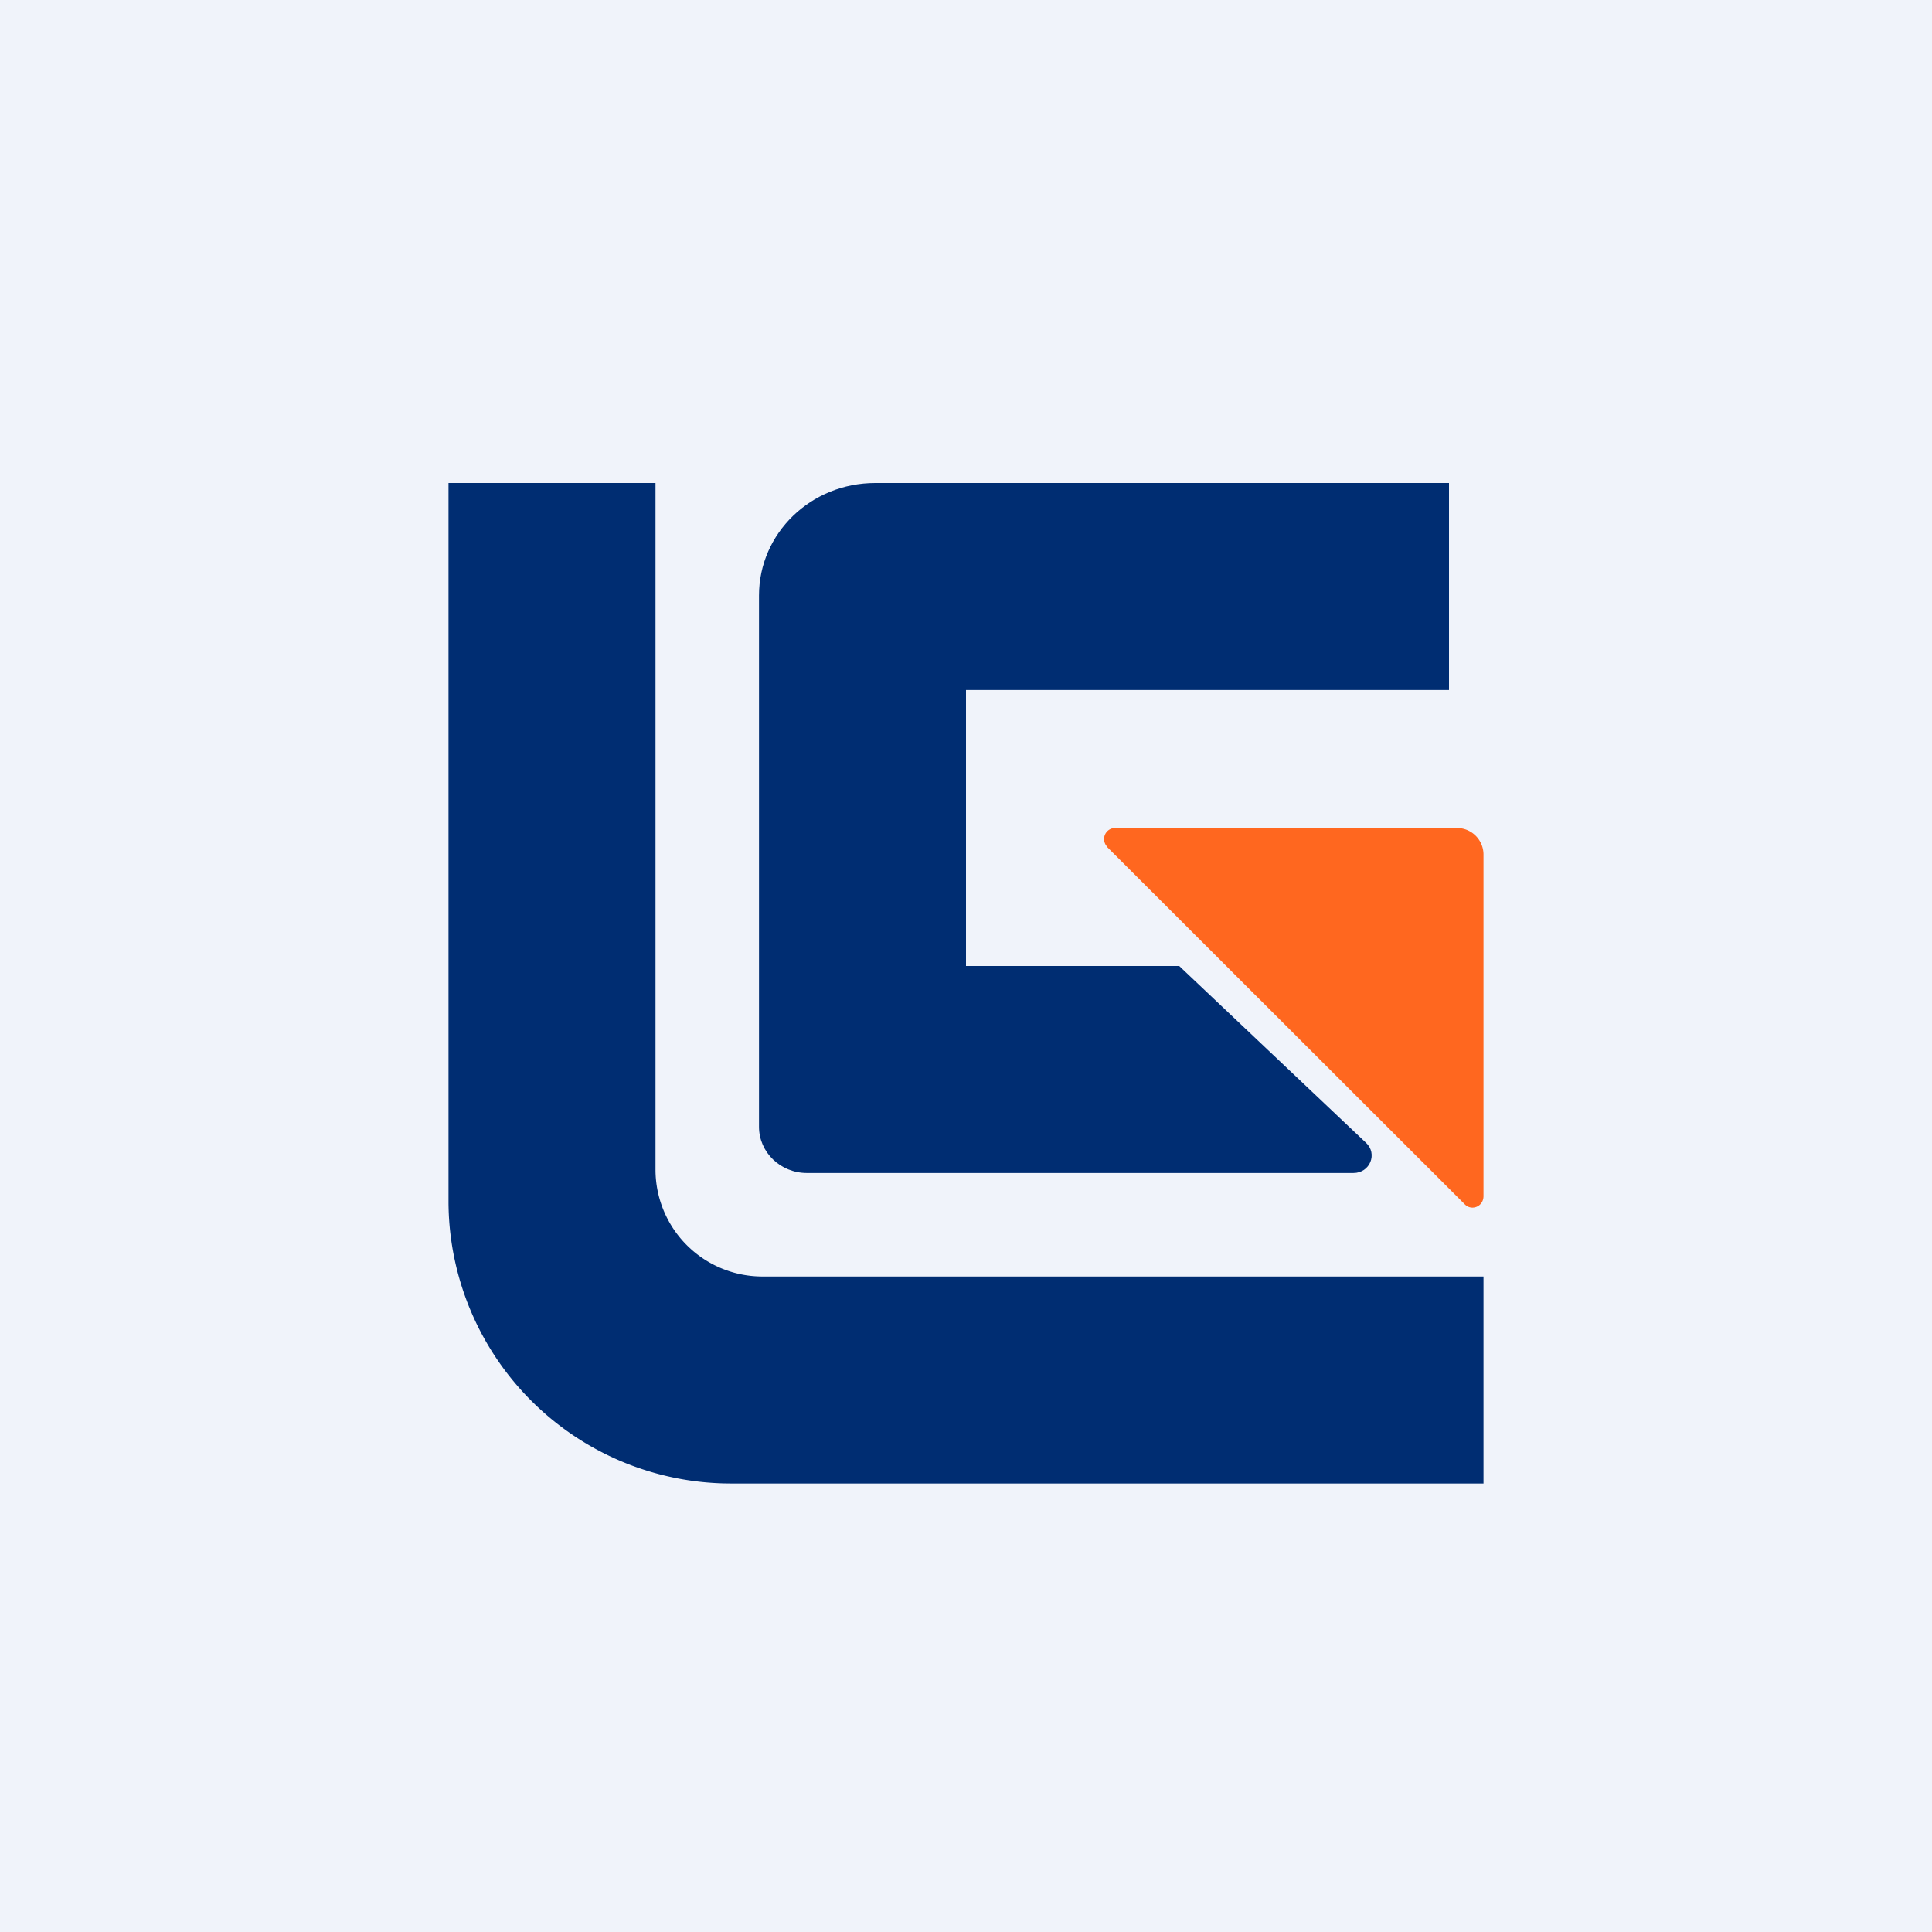
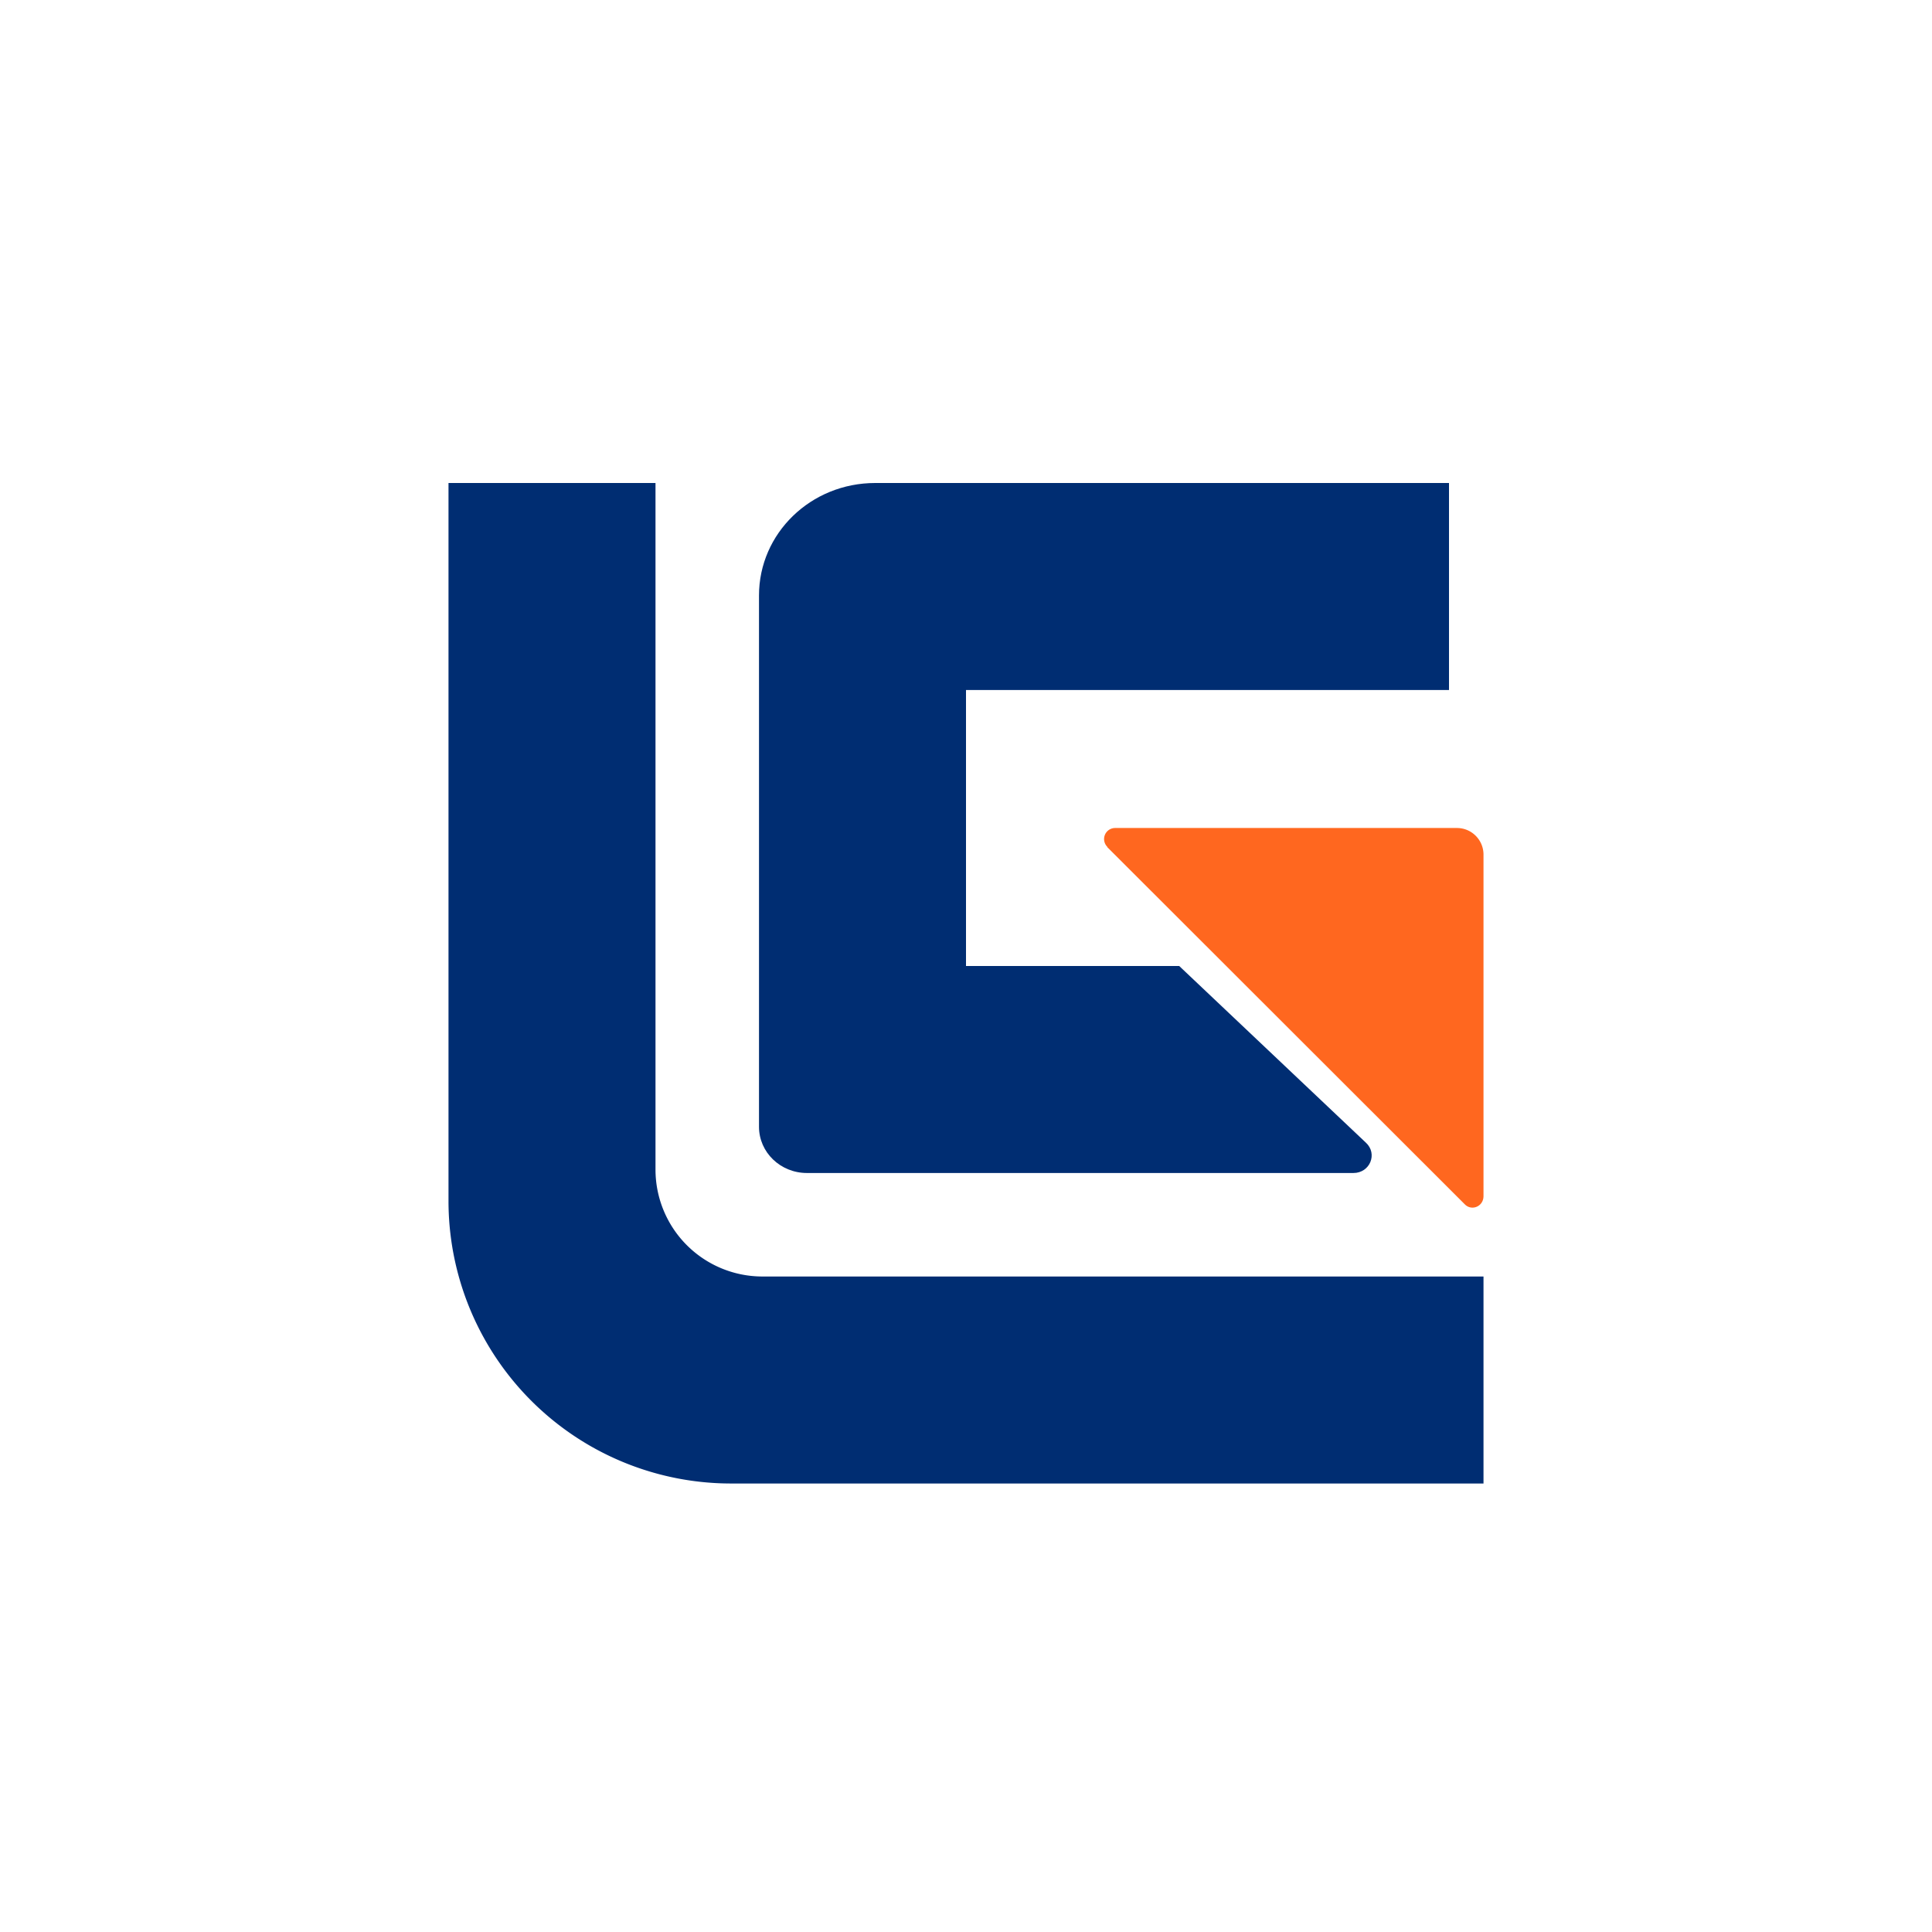
<svg xmlns="http://www.w3.org/2000/svg" width="56" height="56" viewBox="0 0 56 56">
-   <path fill="#F0F3FA" d="M0 0h56v56H0z" />
  <path d="M19 14h-6v20.83A8.19 8.19 0 0 0 21.21 43H43v-6H22.1a3.1 3.1 0 0 1-3.1-3.09V14Z" fill="#002D72" />
  <path d="M32.1 24.55a.32.32 0 0 1 .22-.55h9.91c.43 0 .77.35.77.77v9.9c0 .3-.34.44-.54.24L32.09 24.55Z" fill="#FF671F" />
  <path d="M42 14v6H28v8h6.18l5.41 5.12c.35.32.12.88-.36.88H23.39c-.77 0-1.39-.6-1.39-1.34v-15.4c0-1.8 1.5-3.26 3.37-3.26H42Z" fill="#002D72" />
</svg>